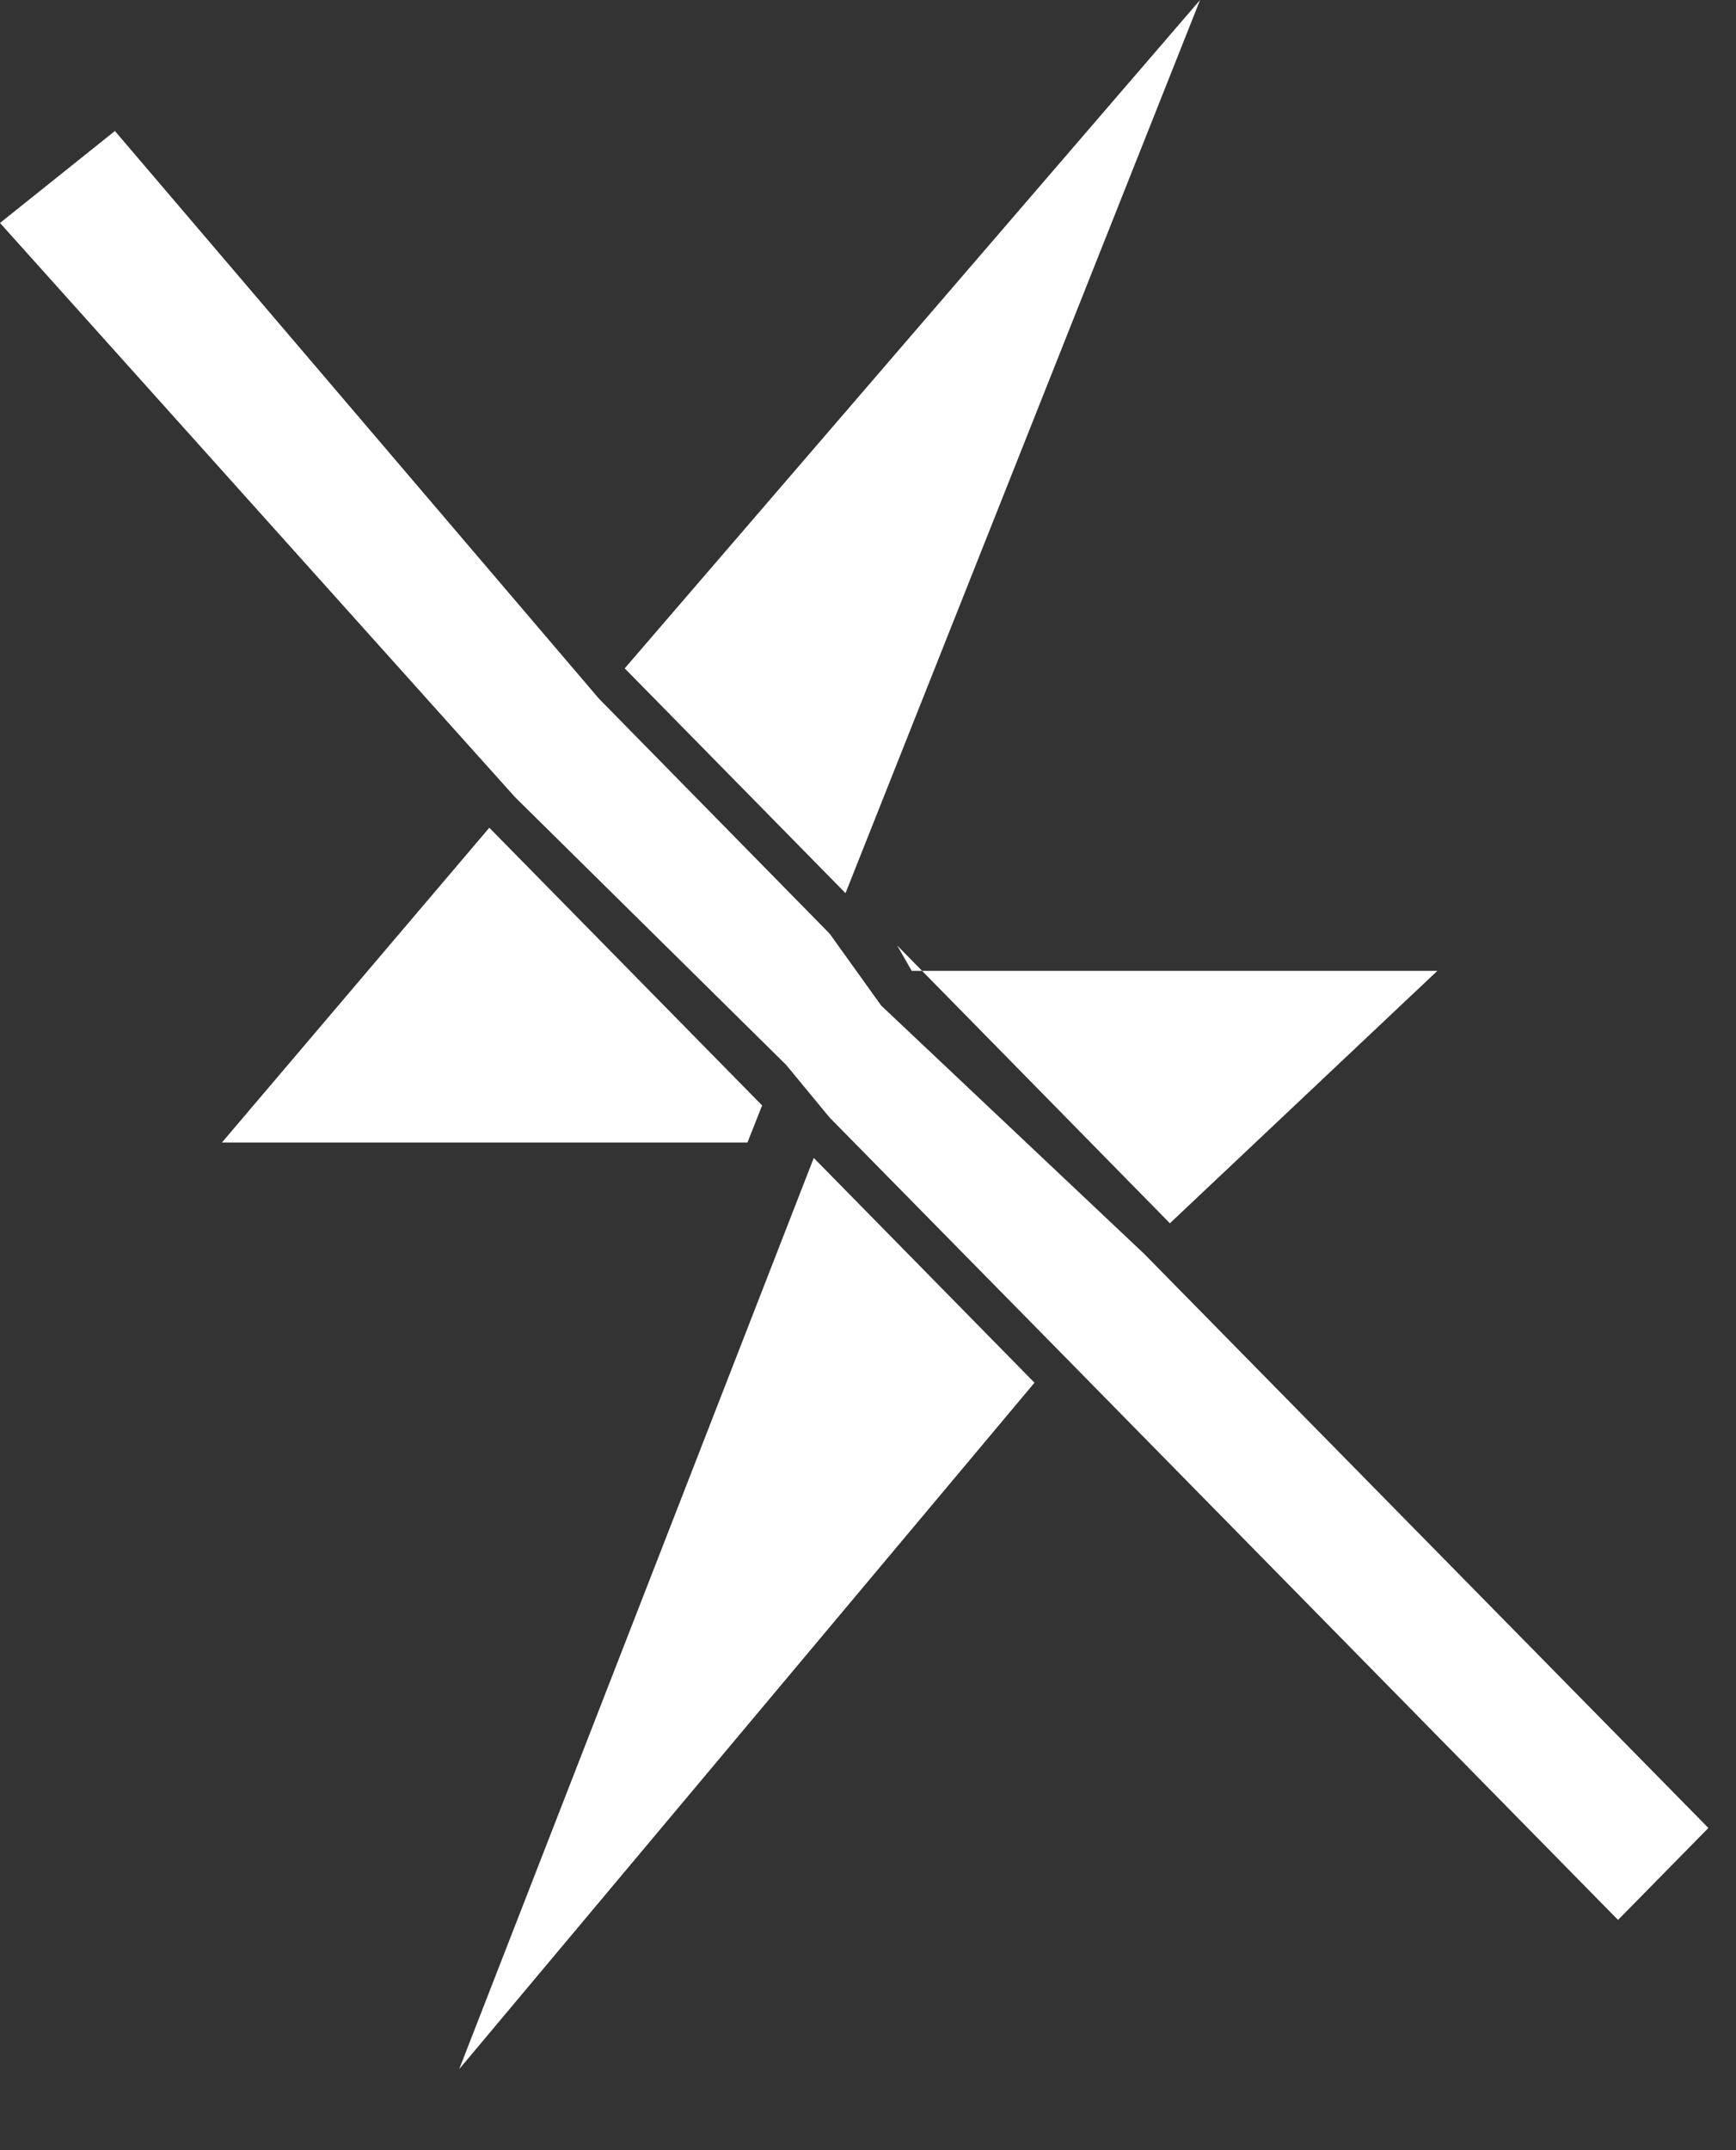
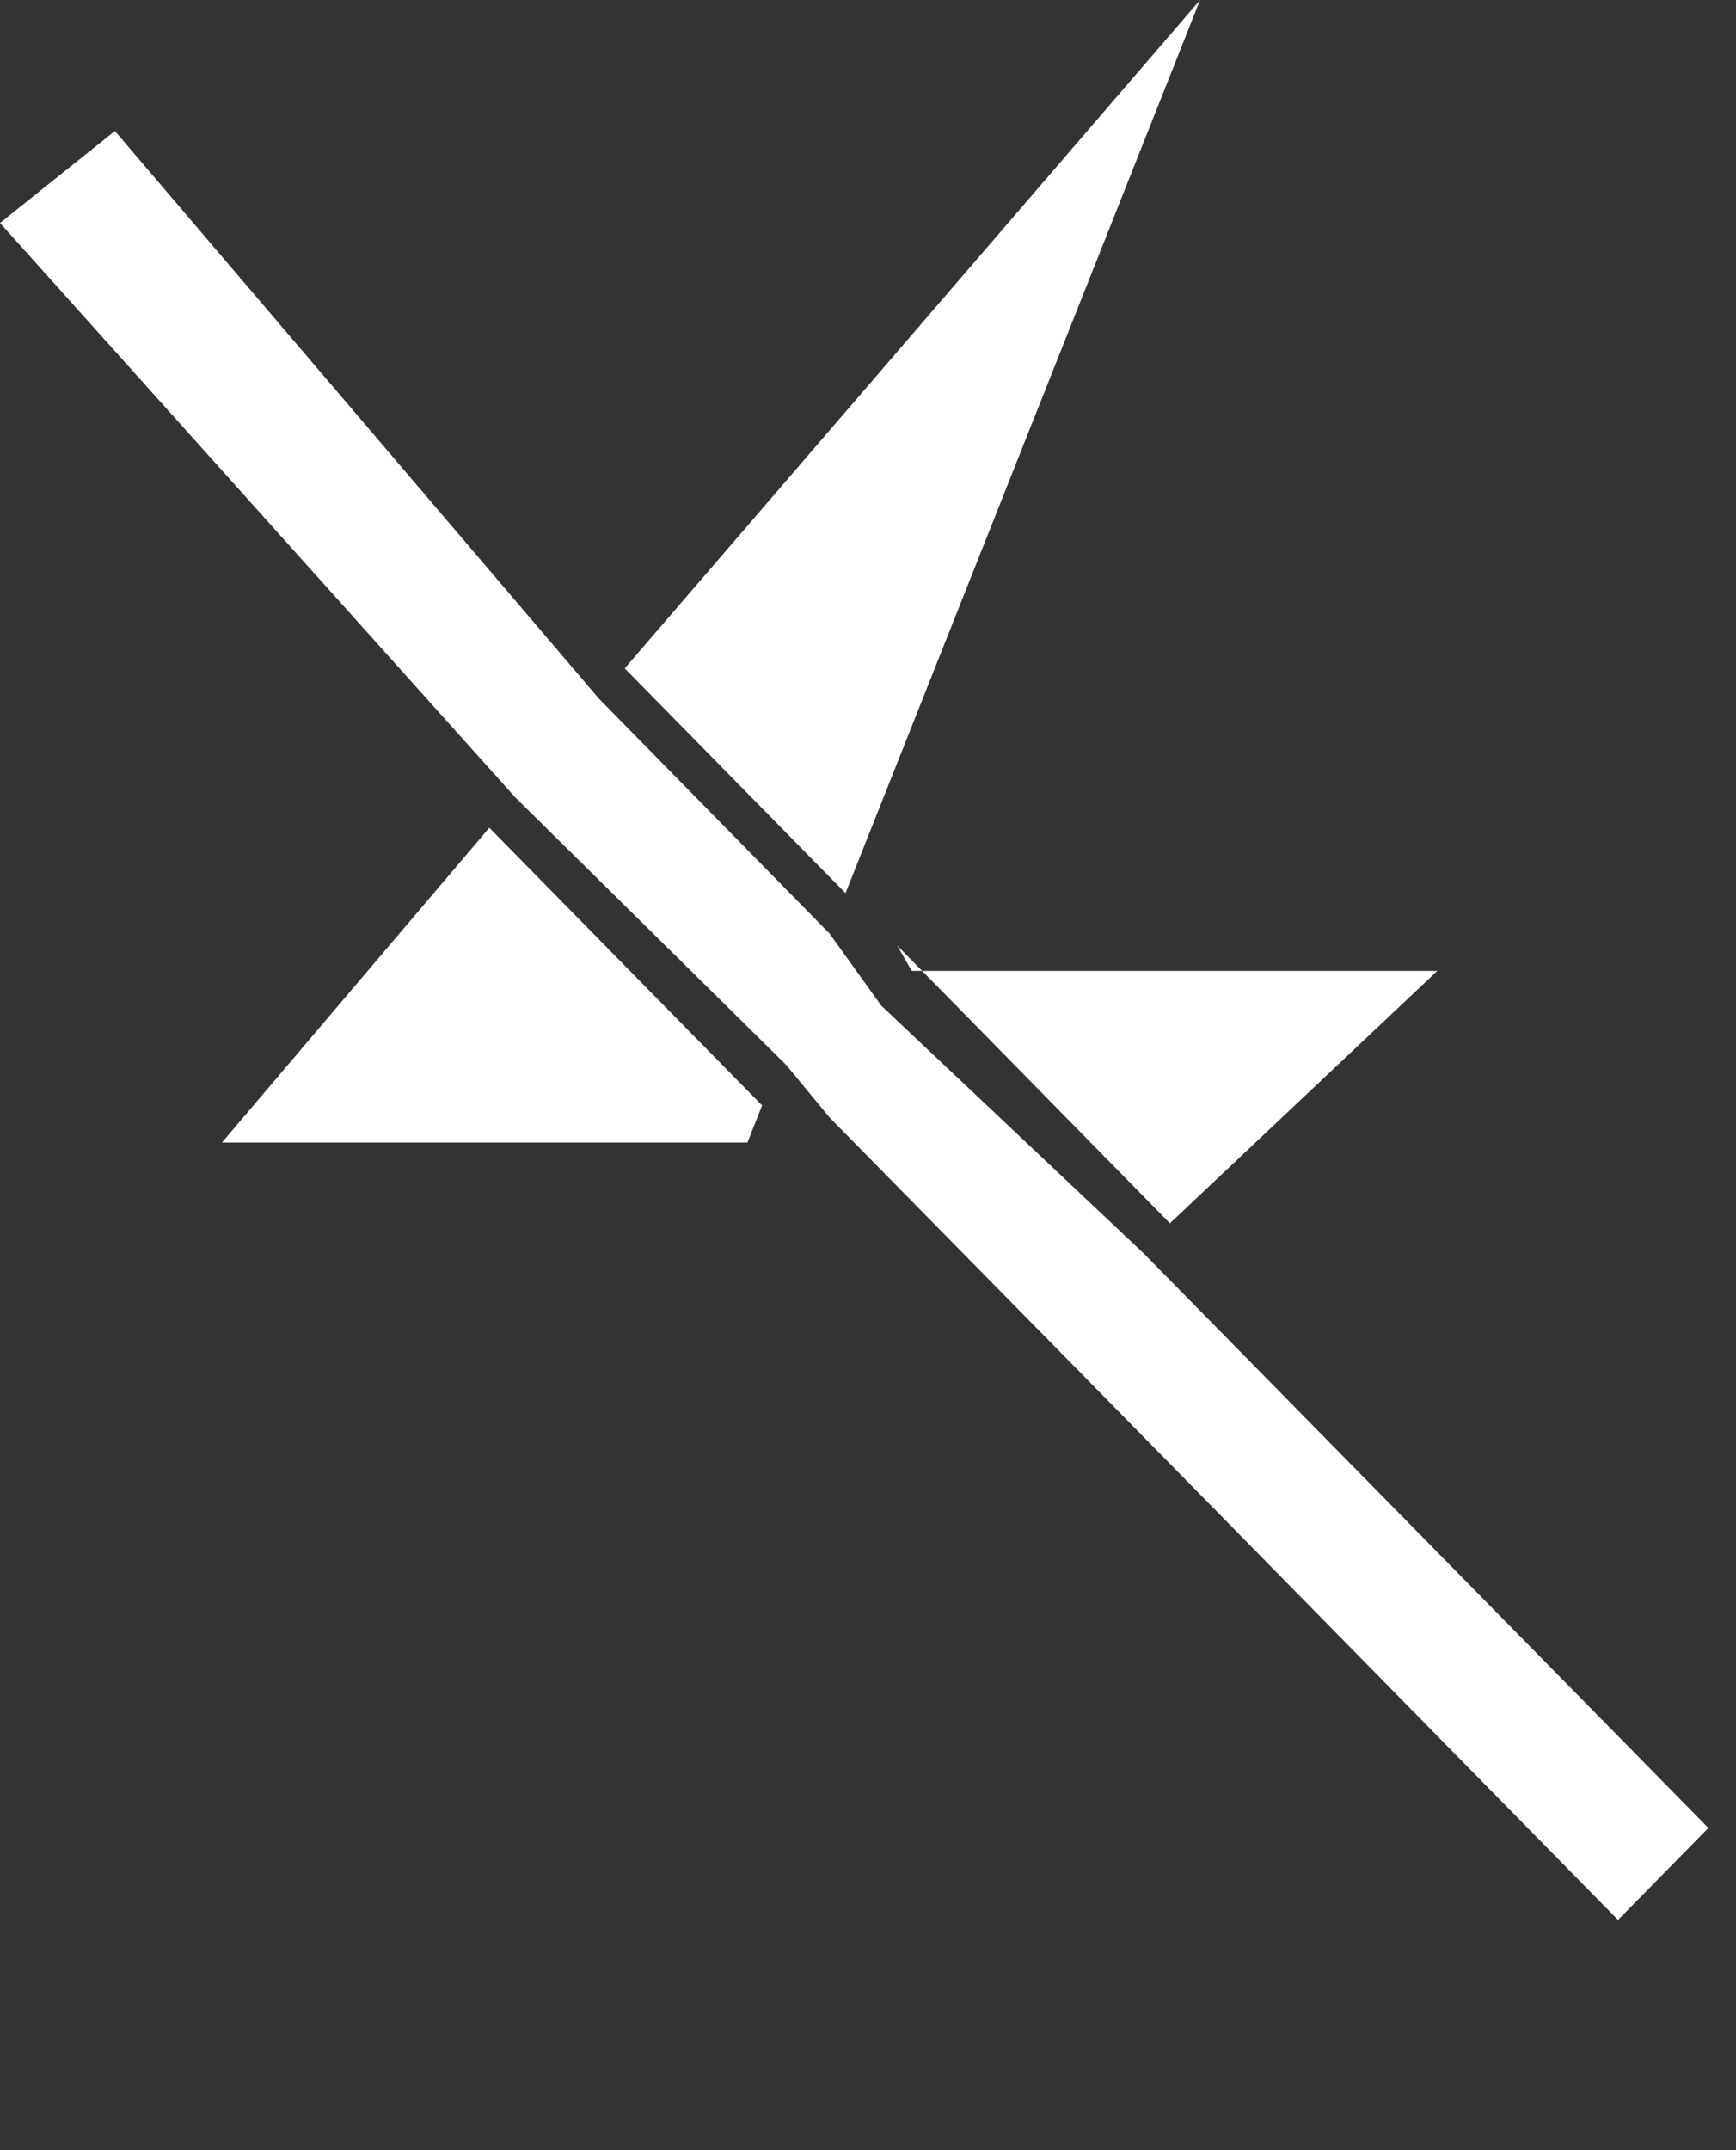
<svg xmlns="http://www.w3.org/2000/svg" width="21" height="26" viewBox="0 0 21 26" fill="none">
  <rect x="0" y="0" width="21" height="26" fill="#333333" stroke="none" />
-   <path fill-rule="evenodd" clip-rule="evenodd" d="M12.827 16.351L10.036 13.514L9.51 12.877L6.231 9.64L0 2.696L1.39 1.584L7.245 8.448L10.036 11.29L10.66 12.16L13.84 15.161L20.666 22.104L19.573 23.216L12.827 16.351ZM10.853 11.433L11.029 11.74H17.387L14.152 14.792L10.853 11.433ZM7.557 8.082L14.517 0L10.228 10.8L7.557 8.082ZM9.219 13.367L9.042 13.815H2.685L5.919 10.009L9.219 13.367ZM12.514 16.72L5.555 25.02L9.844 14.002L12.514 16.72Z" fill="white" />
+   <path fill-rule="evenodd" clip-rule="evenodd" d="M12.827 16.351L10.036 13.514L9.51 12.877L6.231 9.64L0 2.696L1.39 1.584L7.245 8.448L10.036 11.29L10.66 12.16L13.84 15.161L20.666 22.104L19.573 23.216L12.827 16.351ZM10.853 11.433L11.029 11.74H17.387L14.152 14.792L10.853 11.433ZM7.557 8.082L14.517 0L10.228 10.8L7.557 8.082ZM9.219 13.367L9.042 13.815H2.685L5.919 10.009L9.219 13.367ZM12.514 16.72L9.844 14.002L12.514 16.72Z" fill="white" />
</svg>